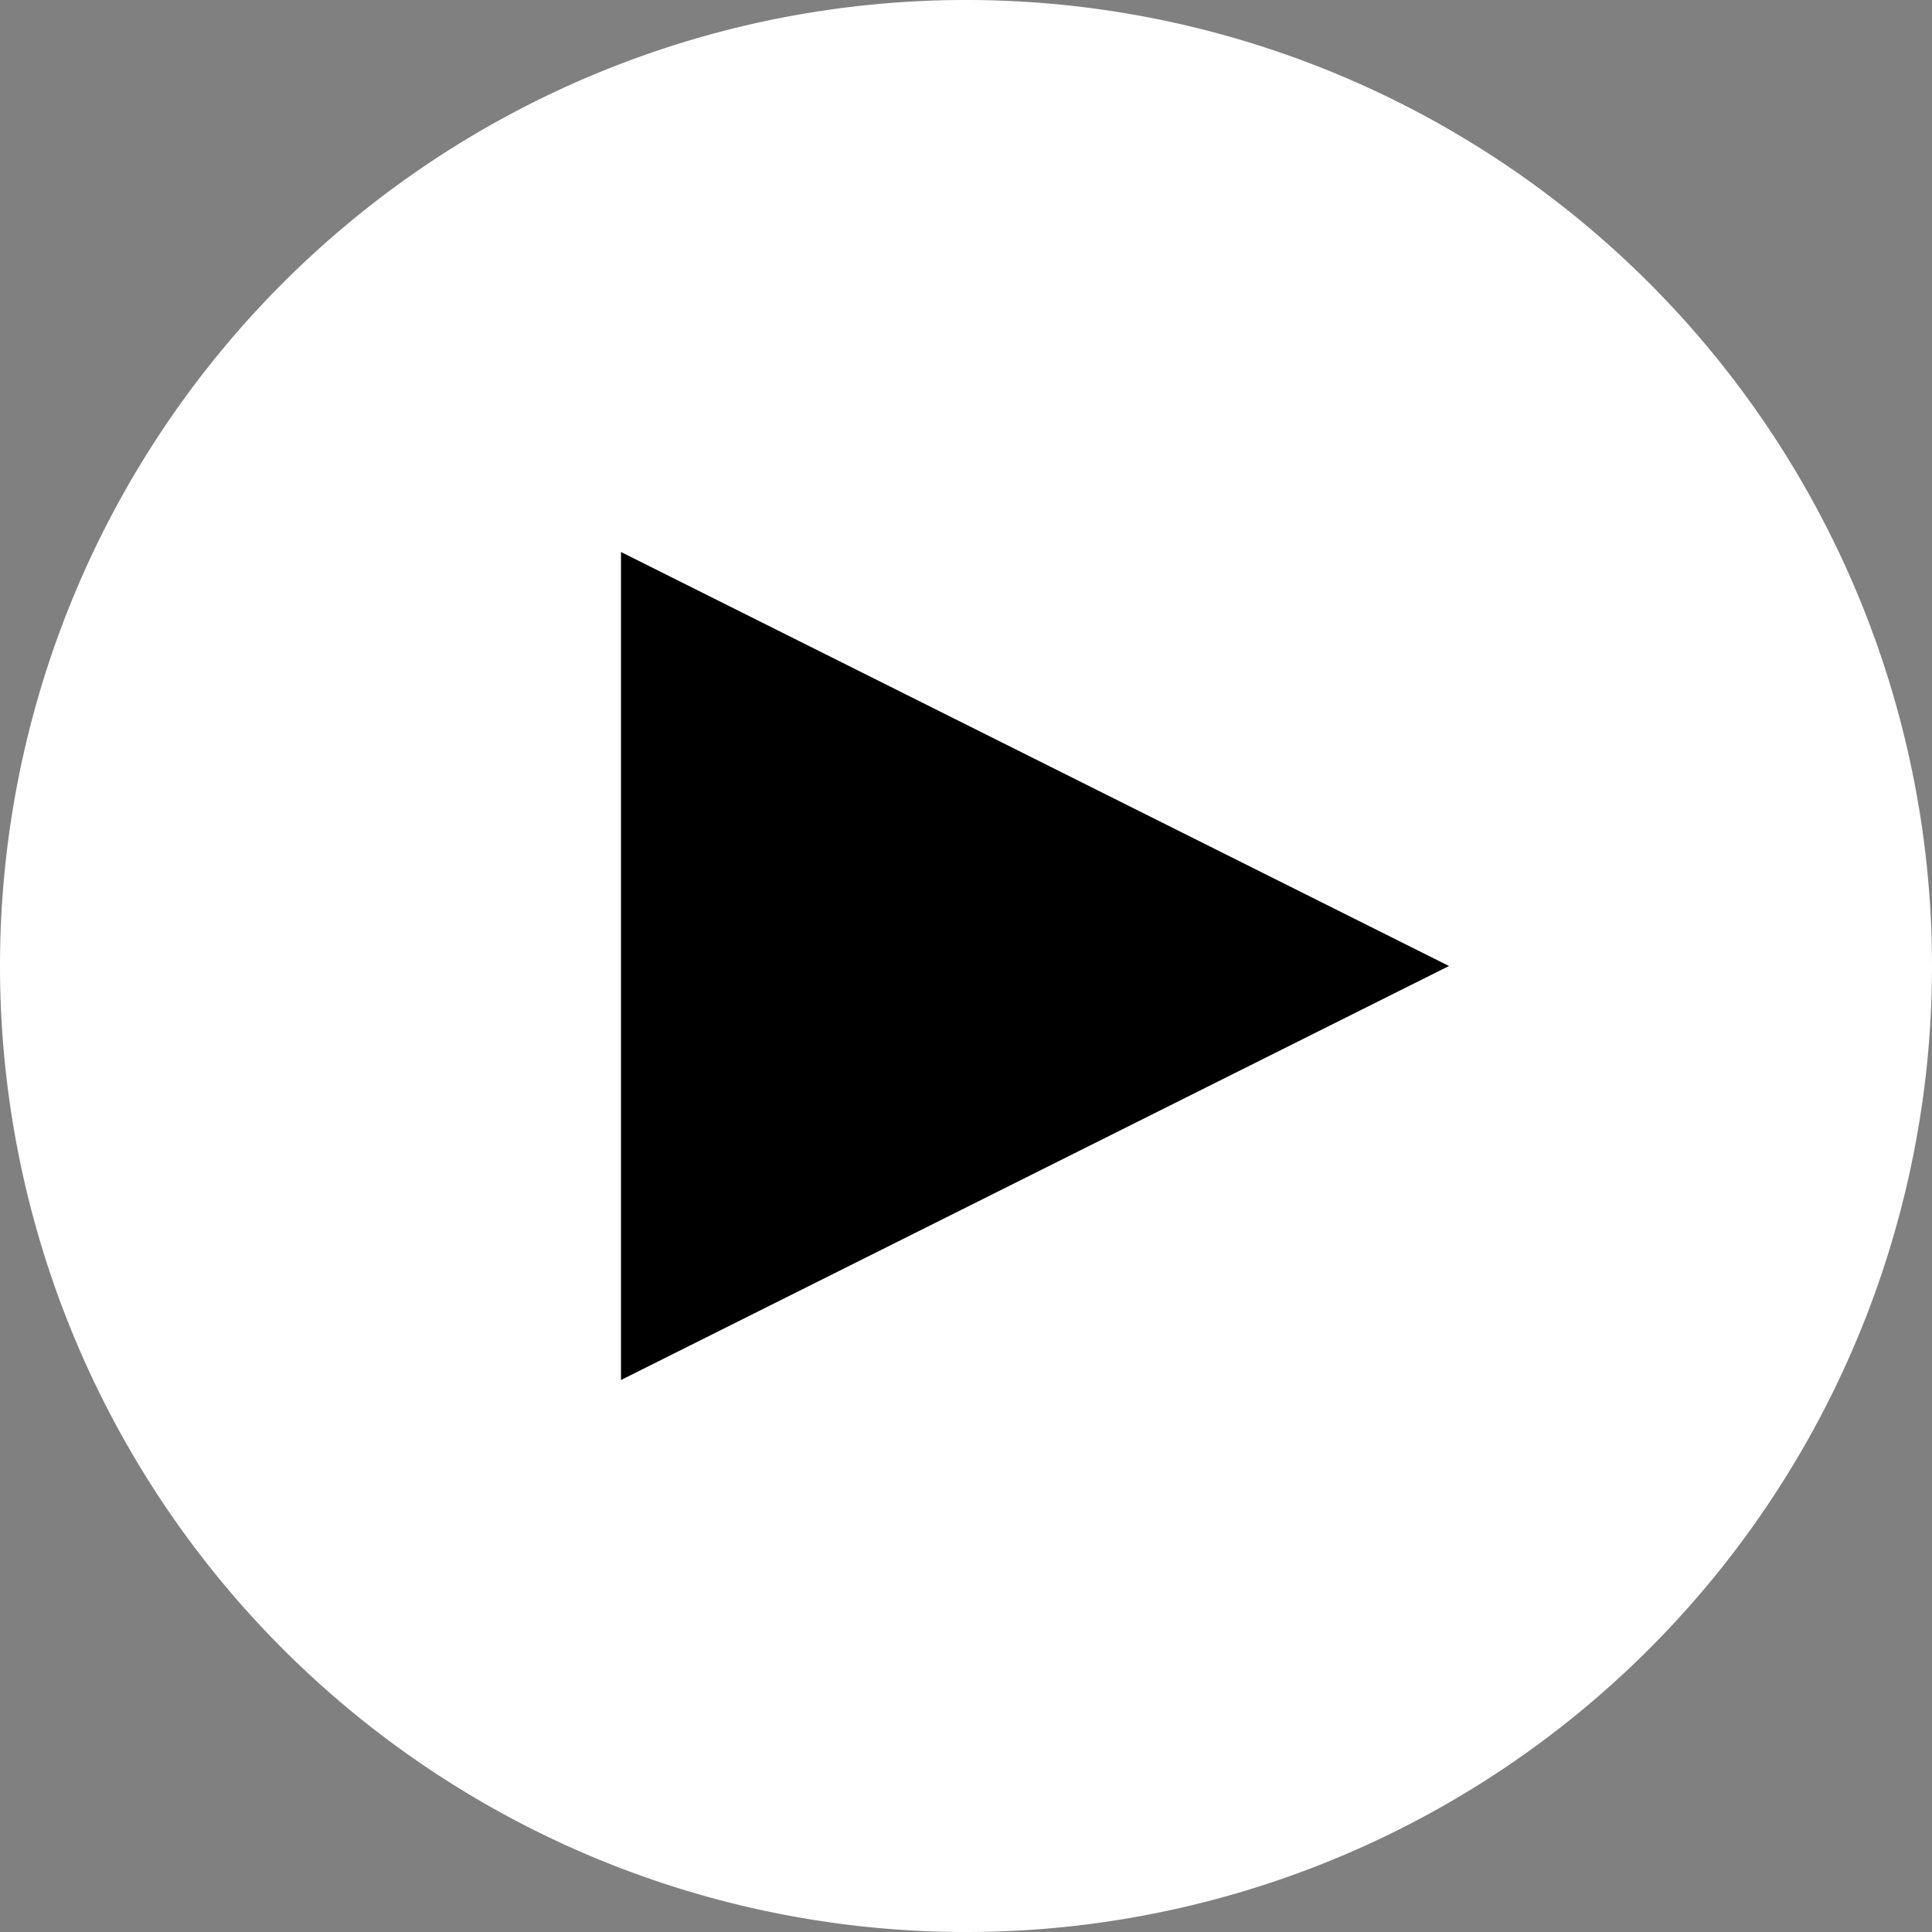
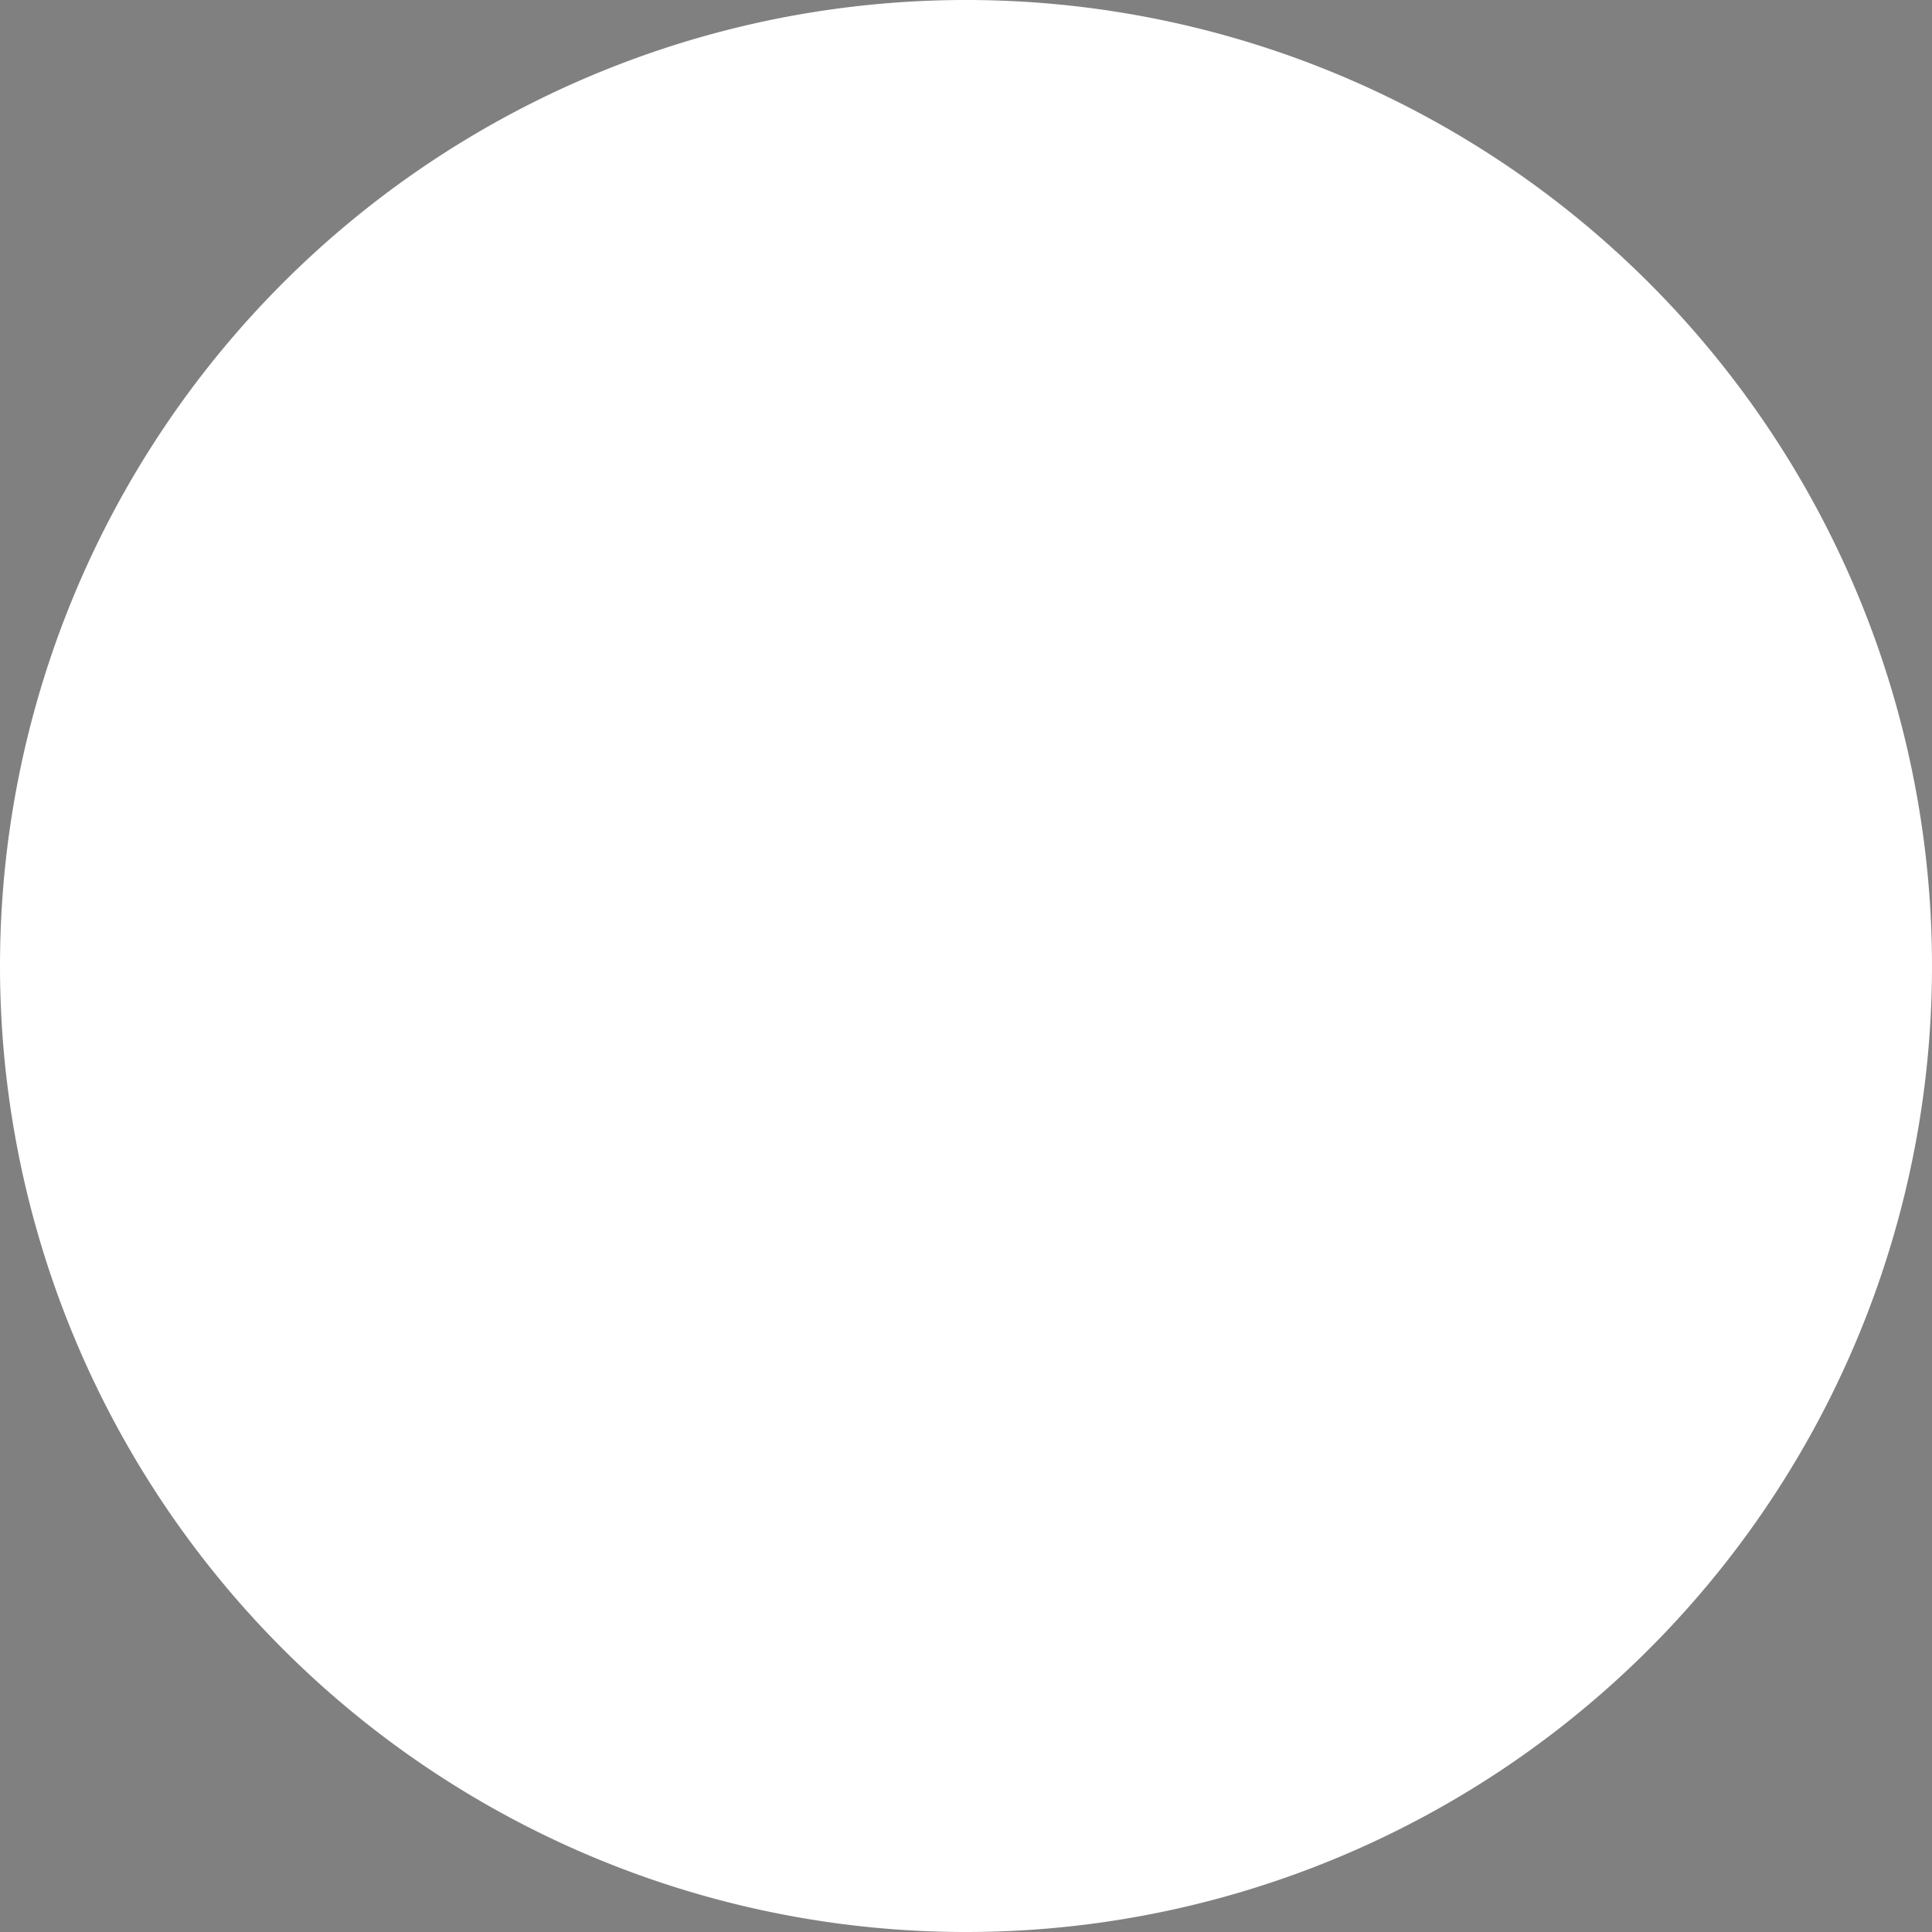
<svg xmlns="http://www.w3.org/2000/svg" width="140" height="140" viewBox="0 0 140 140">
  <rect x="0" y="0" width="140" height="140" fill="#808080" stroke="none" />
  <g transform="translate(-730 -1500)">
    <path d="M800,1640a70,70,0,1,0-70-70,70,70,0,0,0,70,70" fill="#fff" />
-     <path d="M775,1600l60-30-60-30Z" />
  </g>
</svg>